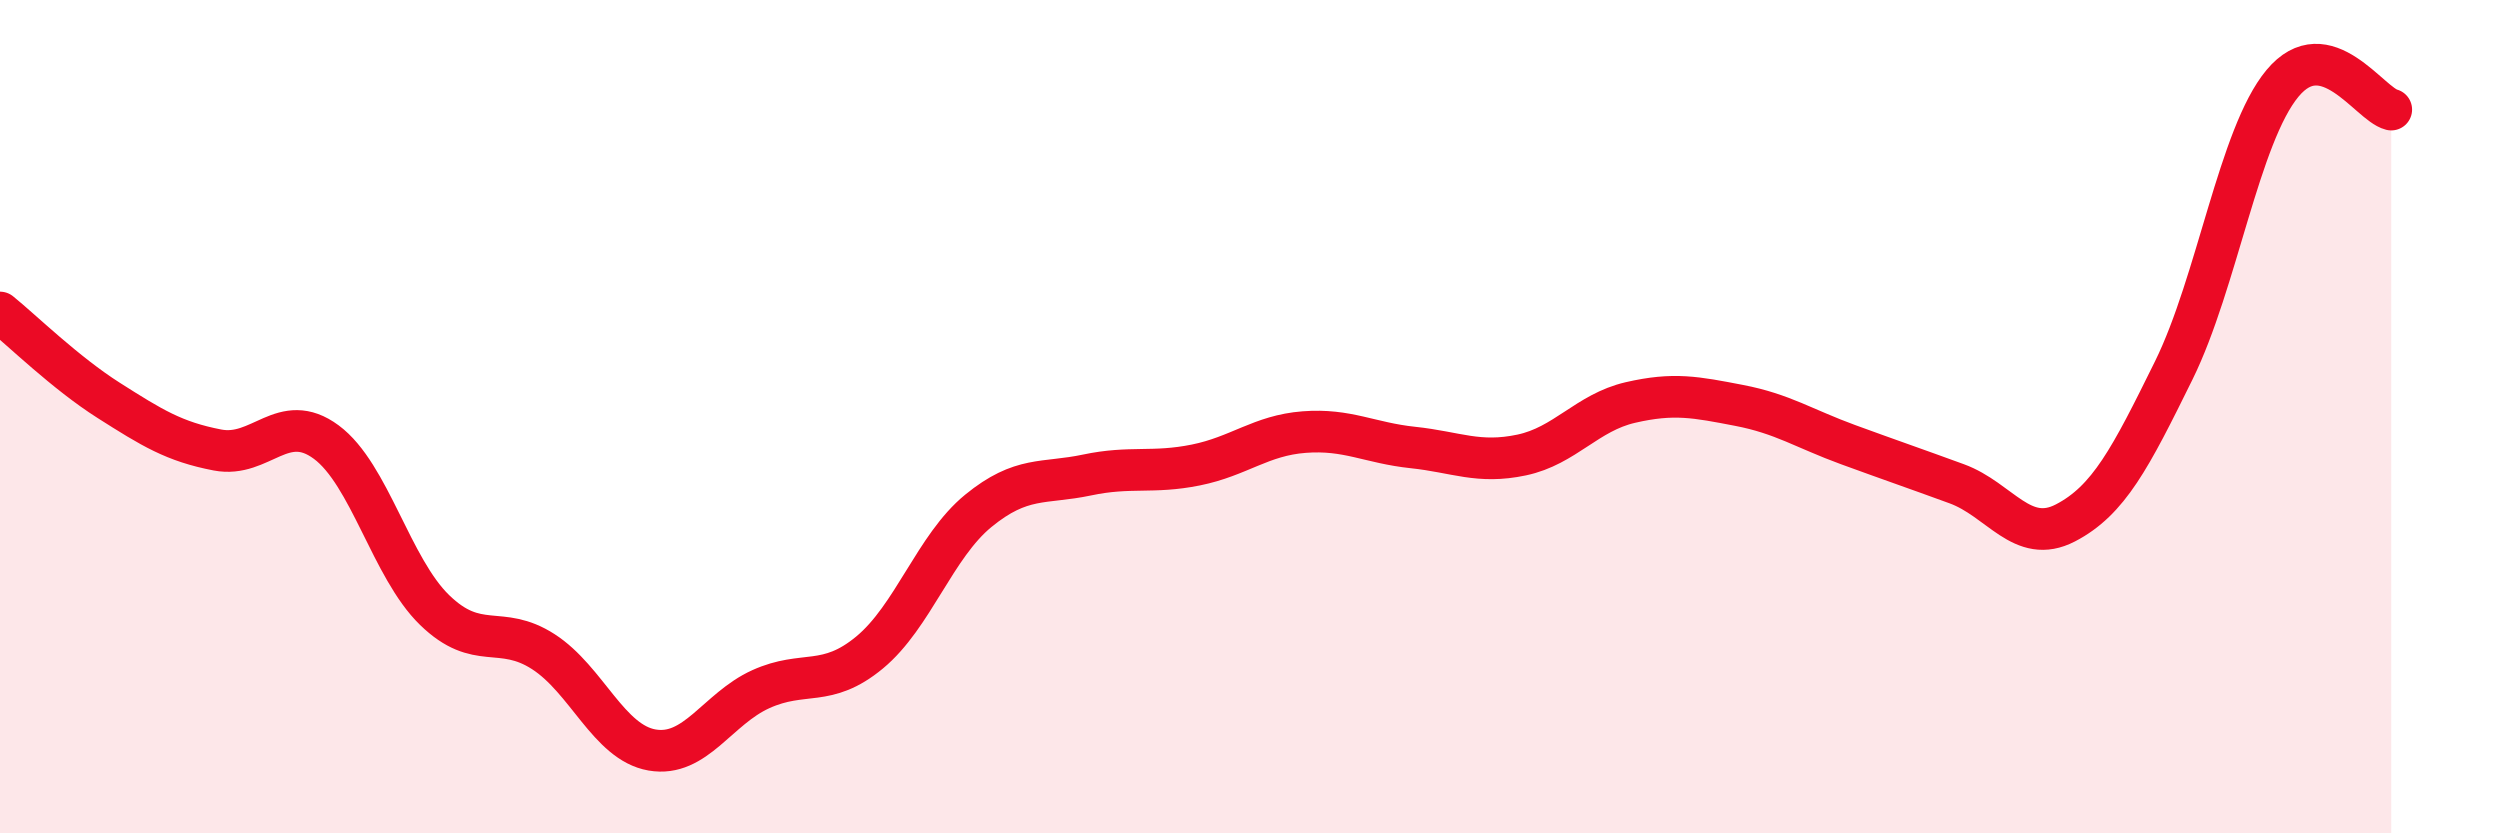
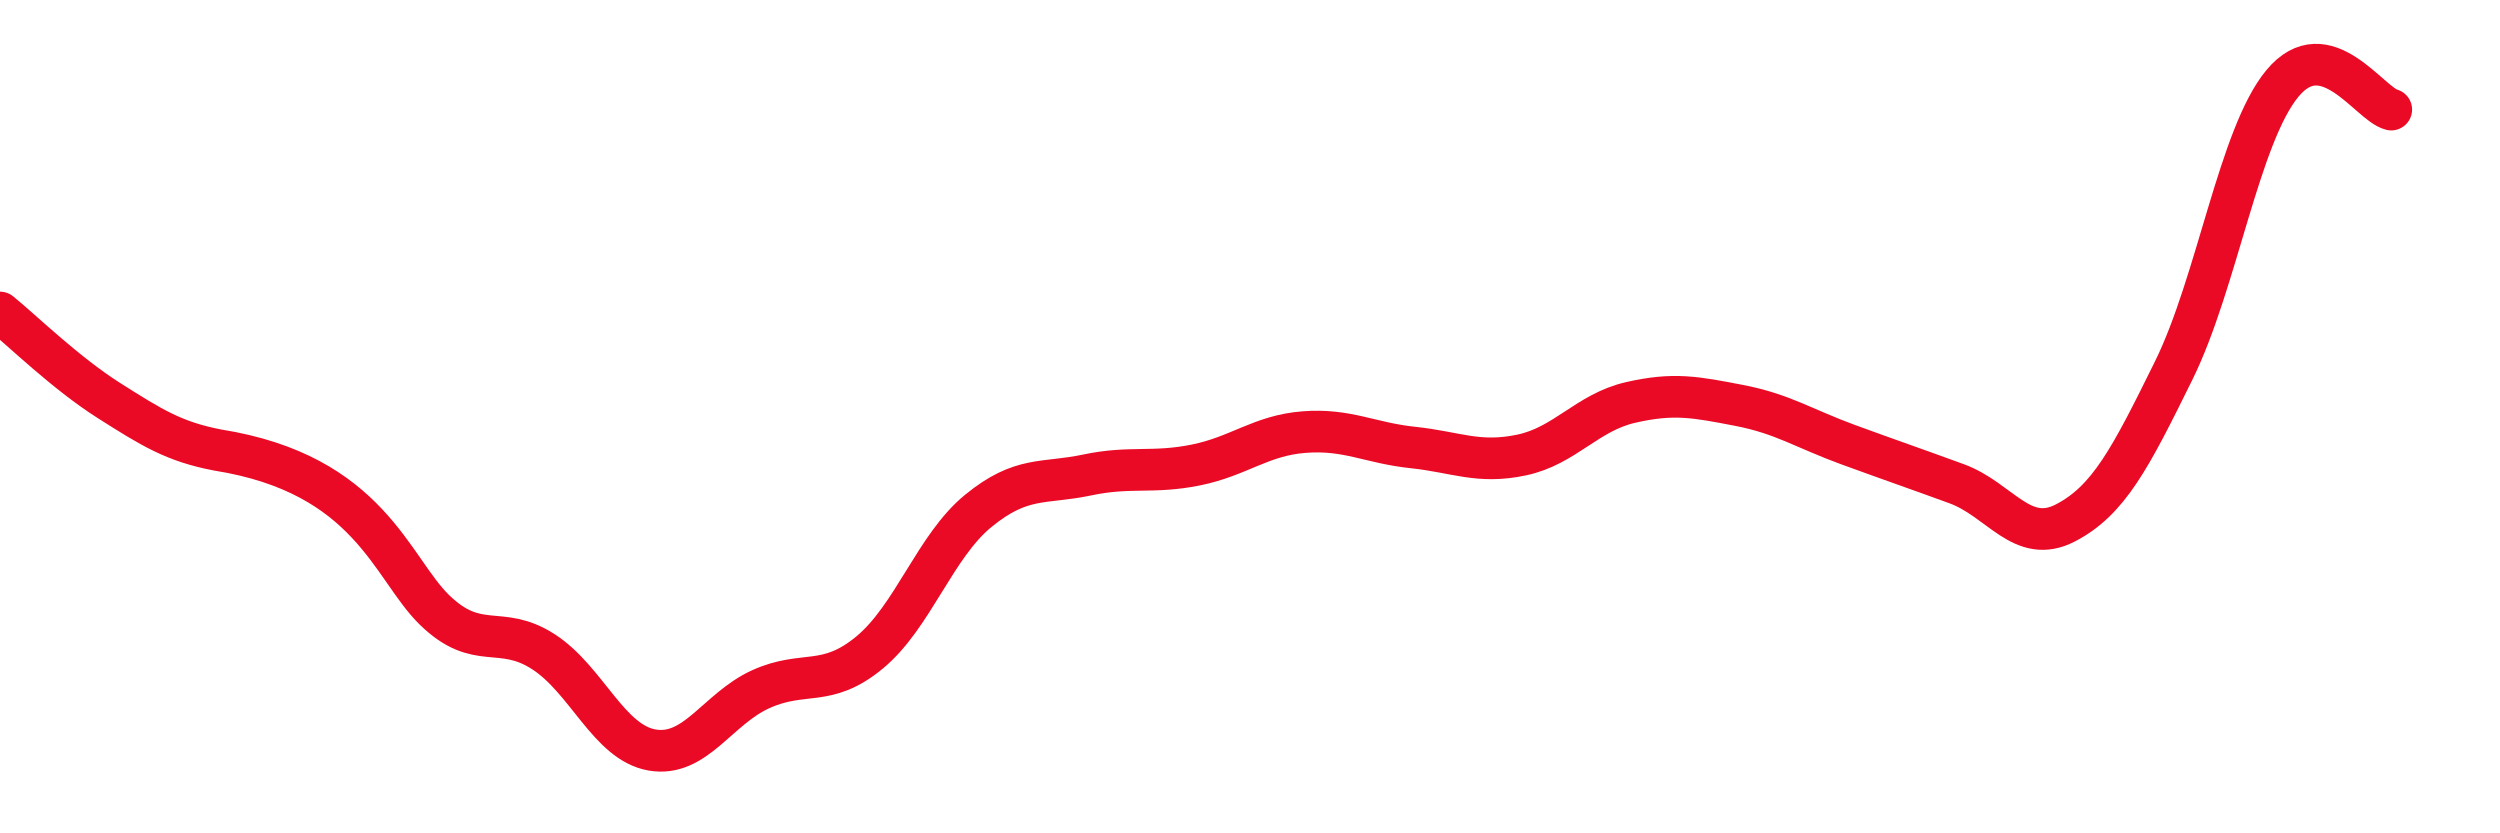
<svg xmlns="http://www.w3.org/2000/svg" width="60" height="20" viewBox="0 0 60 20">
-   <path d="M 0,7.5 C 0.52,7.92 1.57,8.95 2.61,9.61 C 3.65,10.27 4.18,10.6 5.22,10.8 C 6.26,11 6.79,9.84 7.83,10.61 C 8.87,11.38 9.39,13.63 10.43,14.64 C 11.47,15.65 12,14.97 13.04,15.64 C 14.08,16.31 14.61,17.82 15.65,18 C 16.69,18.18 17.22,17.01 18.26,16.54 C 19.3,16.07 19.83,16.52 20.87,15.66 C 21.91,14.8 22.44,13.11 23.48,12.26 C 24.52,11.41 25.05,11.62 26.09,11.4 C 27.13,11.18 27.66,11.37 28.7,11.16 C 29.74,10.95 30.26,10.45 31.3,10.37 C 32.34,10.29 32.87,10.63 33.91,10.74 C 34.95,10.85 35.48,11.14 36.52,10.92 C 37.56,10.7 38.09,9.9 39.13,9.66 C 40.17,9.42 40.7,9.53 41.74,9.73 C 42.78,9.93 43.31,10.29 44.35,10.67 C 45.39,11.05 45.92,11.23 46.96,11.61 C 48,11.99 48.53,13.09 49.57,12.55 C 50.61,12.01 51.13,11 52.17,8.89 C 53.21,6.78 53.74,3.25 54.78,2 C 55.82,0.75 56.87,2.5 57.39,2.63L57.39 20L0 20Z" fill="#EB0A25" opacity="0.1" stroke-linecap="round" stroke-linejoin="round" />
-   <path d="M 0,7.5 C 0.52,7.92 1.57,8.95 2.61,9.61 C 3.65,10.27 4.18,10.6 5.22,10.8 C 6.26,11 6.79,9.84 7.83,10.61 C 8.87,11.38 9.39,13.63 10.43,14.64 C 11.47,15.65 12,14.97 13.04,15.64 C 14.08,16.31 14.61,17.82 15.65,18 C 16.69,18.18 17.22,17.01 18.26,16.54 C 19.3,16.07 19.83,16.52 20.87,15.66 C 21.91,14.8 22.44,13.11 23.48,12.26 C 24.52,11.41 25.05,11.62 26.09,11.4 C 27.13,11.18 27.66,11.37 28.7,11.16 C 29.74,10.95 30.26,10.45 31.3,10.37 C 32.34,10.29 32.87,10.63 33.91,10.74 C 34.95,10.85 35.48,11.14 36.52,10.92 C 37.56,10.7 38.09,9.9 39.13,9.66 C 40.17,9.42 40.7,9.53 41.74,9.73 C 42.78,9.93 43.31,10.29 44.35,10.67 C 45.39,11.05 45.92,11.23 46.96,11.61 C 48,11.99 48.53,13.09 49.57,12.55 C 50.61,12.01 51.13,11 52.17,8.89 C 53.21,6.78 53.74,3.25 54.78,2 C 55.82,0.75 56.87,2.5 57.39,2.63" stroke="#EB0A25" stroke-width="1" fill="none" stroke-linecap="round" stroke-linejoin="round" />
+   <path d="M 0,7.5 C 0.52,7.92 1.57,8.95 2.61,9.61 C 3.65,10.27 4.18,10.6 5.22,10.8 C 8.87,11.38 9.39,13.63 10.43,14.64 C 11.47,15.65 12,14.97 13.04,15.64 C 14.08,16.31 14.61,17.82 15.65,18 C 16.69,18.18 17.22,17.01 18.26,16.54 C 19.3,16.07 19.83,16.52 20.87,15.66 C 21.91,14.8 22.44,13.11 23.48,12.26 C 24.52,11.41 25.05,11.62 26.09,11.4 C 27.13,11.18 27.66,11.37 28.7,11.16 C 29.74,10.95 30.26,10.45 31.3,10.37 C 32.34,10.29 32.87,10.63 33.91,10.74 C 34.95,10.85 35.48,11.14 36.52,10.92 C 37.56,10.7 38.09,9.9 39.13,9.66 C 40.17,9.42 40.7,9.53 41.74,9.73 C 42.78,9.93 43.31,10.29 44.35,10.67 C 45.39,11.05 45.92,11.23 46.96,11.61 C 48,11.99 48.53,13.09 49.57,12.55 C 50.61,12.01 51.13,11 52.17,8.89 C 53.21,6.78 53.74,3.25 54.78,2 C 55.82,0.75 56.87,2.5 57.39,2.63" stroke="#EB0A25" stroke-width="1" fill="none" stroke-linecap="round" stroke-linejoin="round" />
</svg>